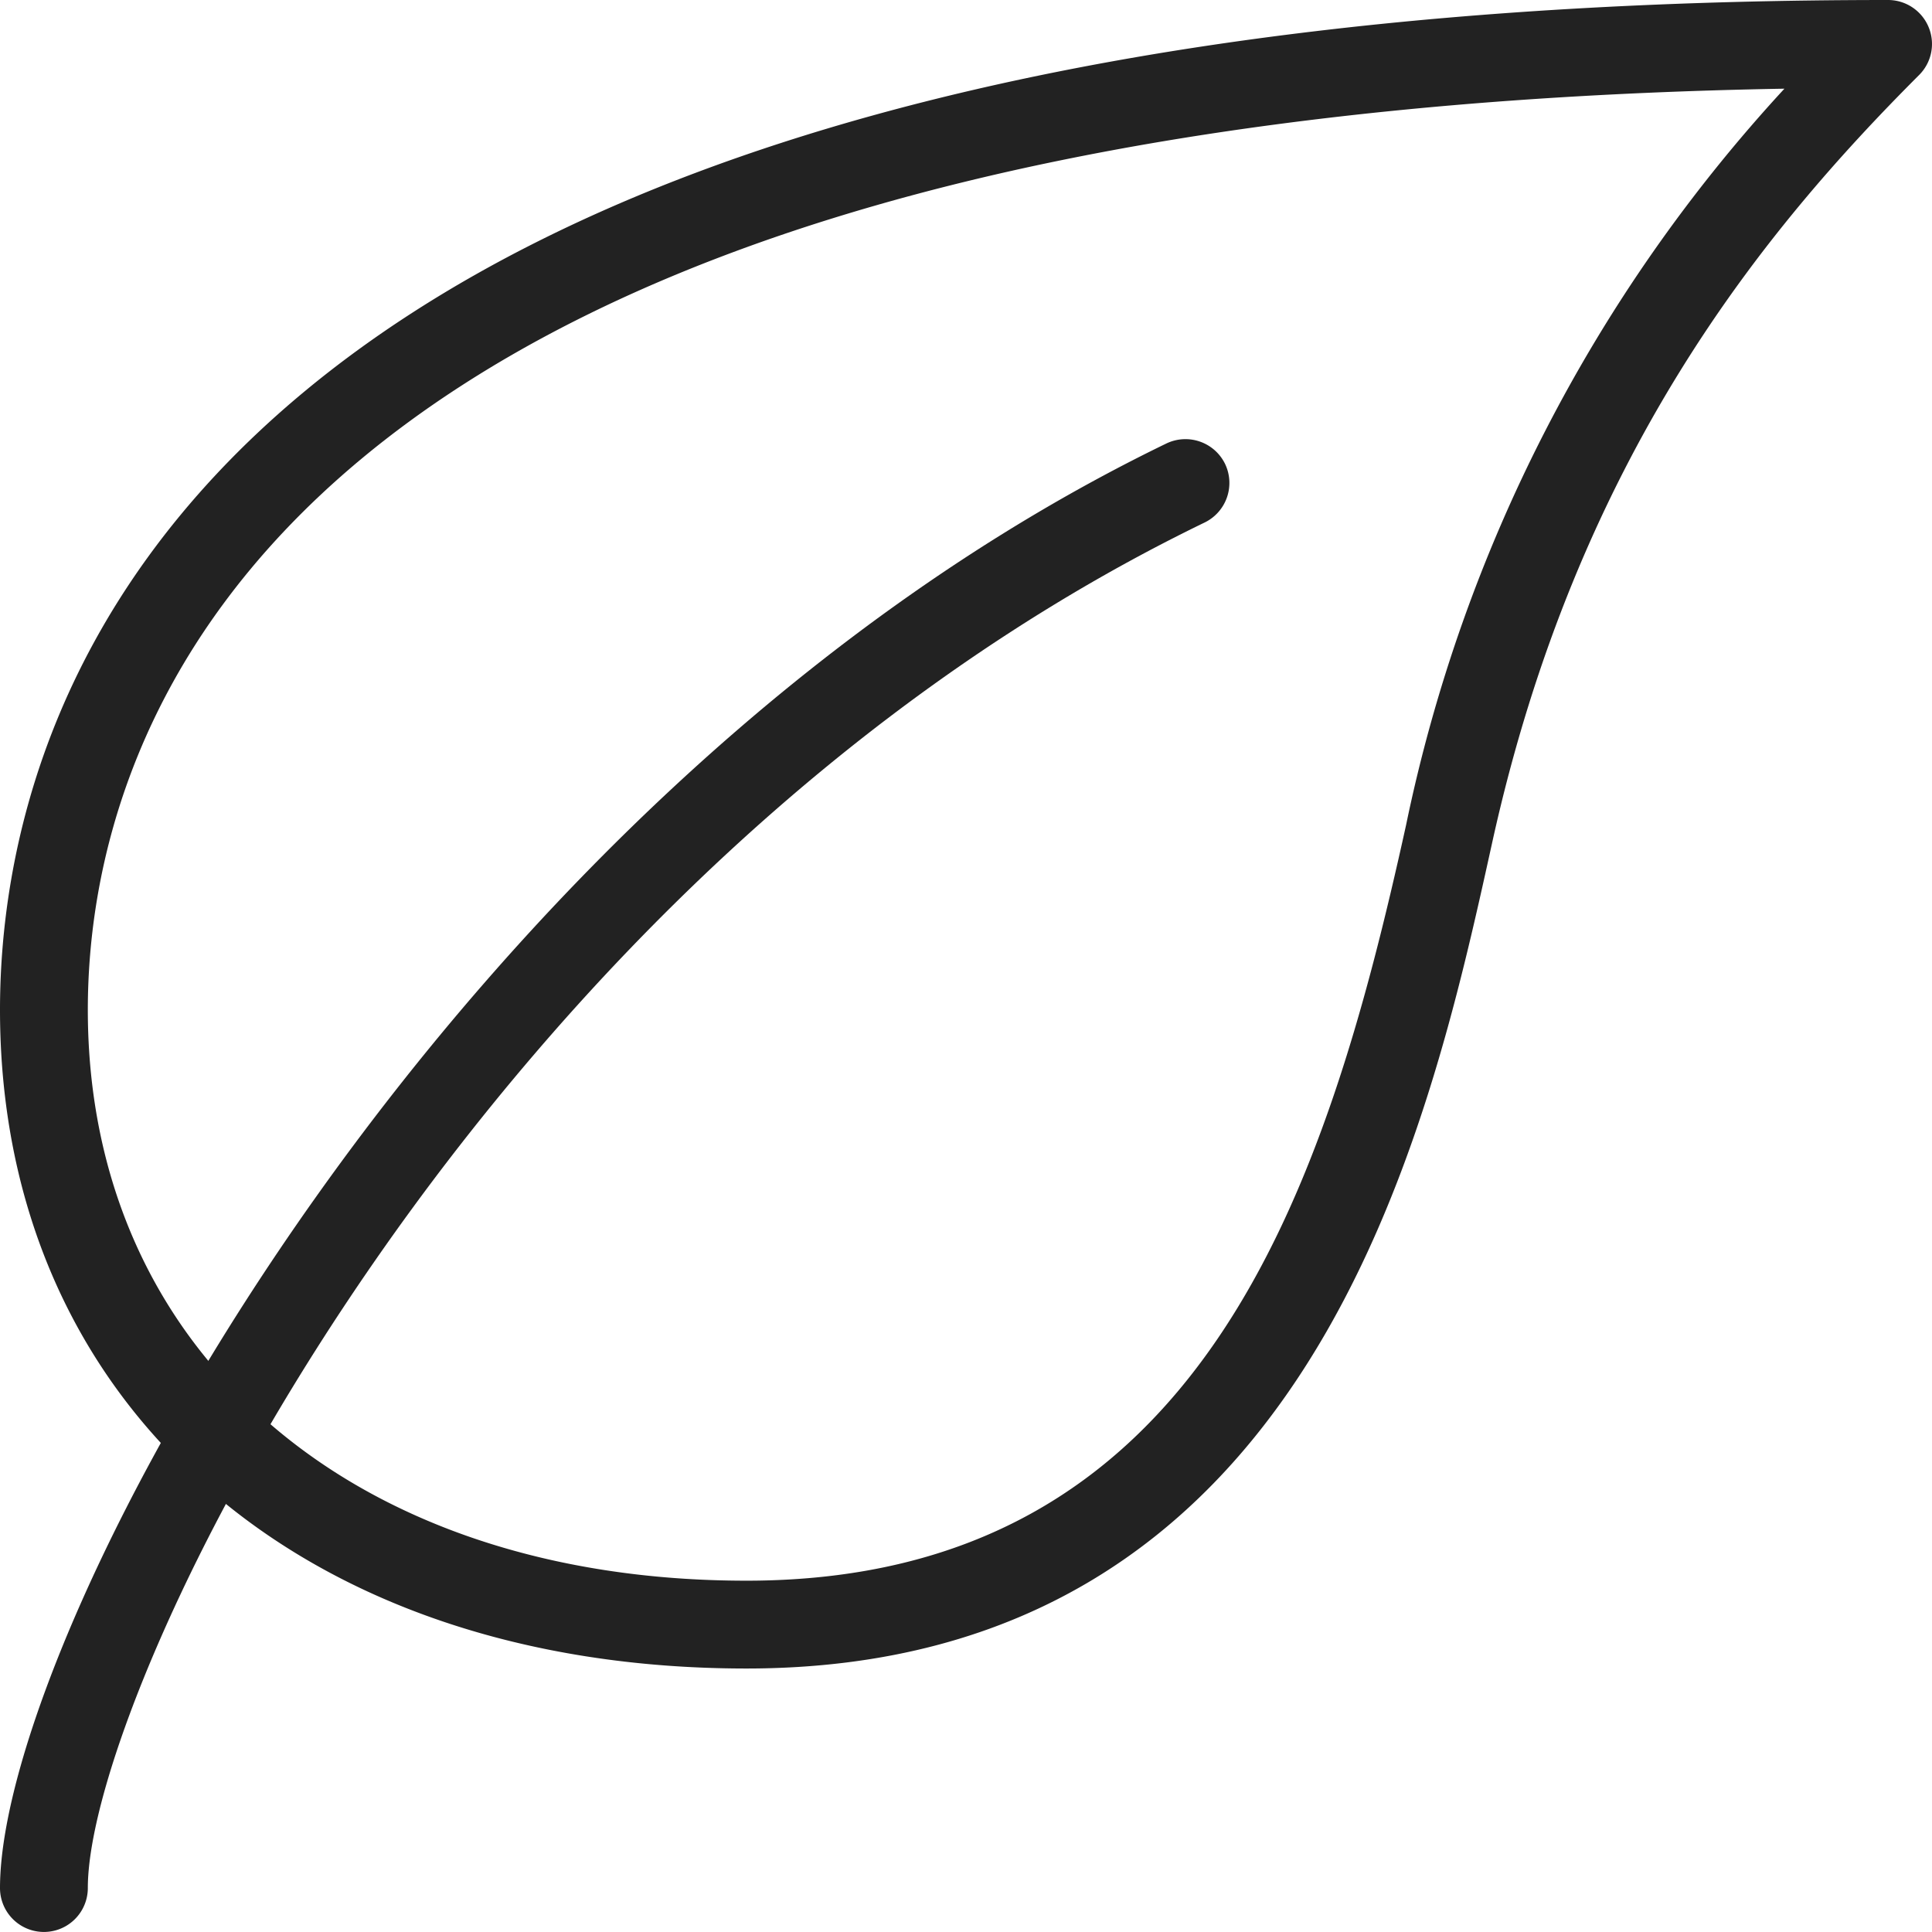
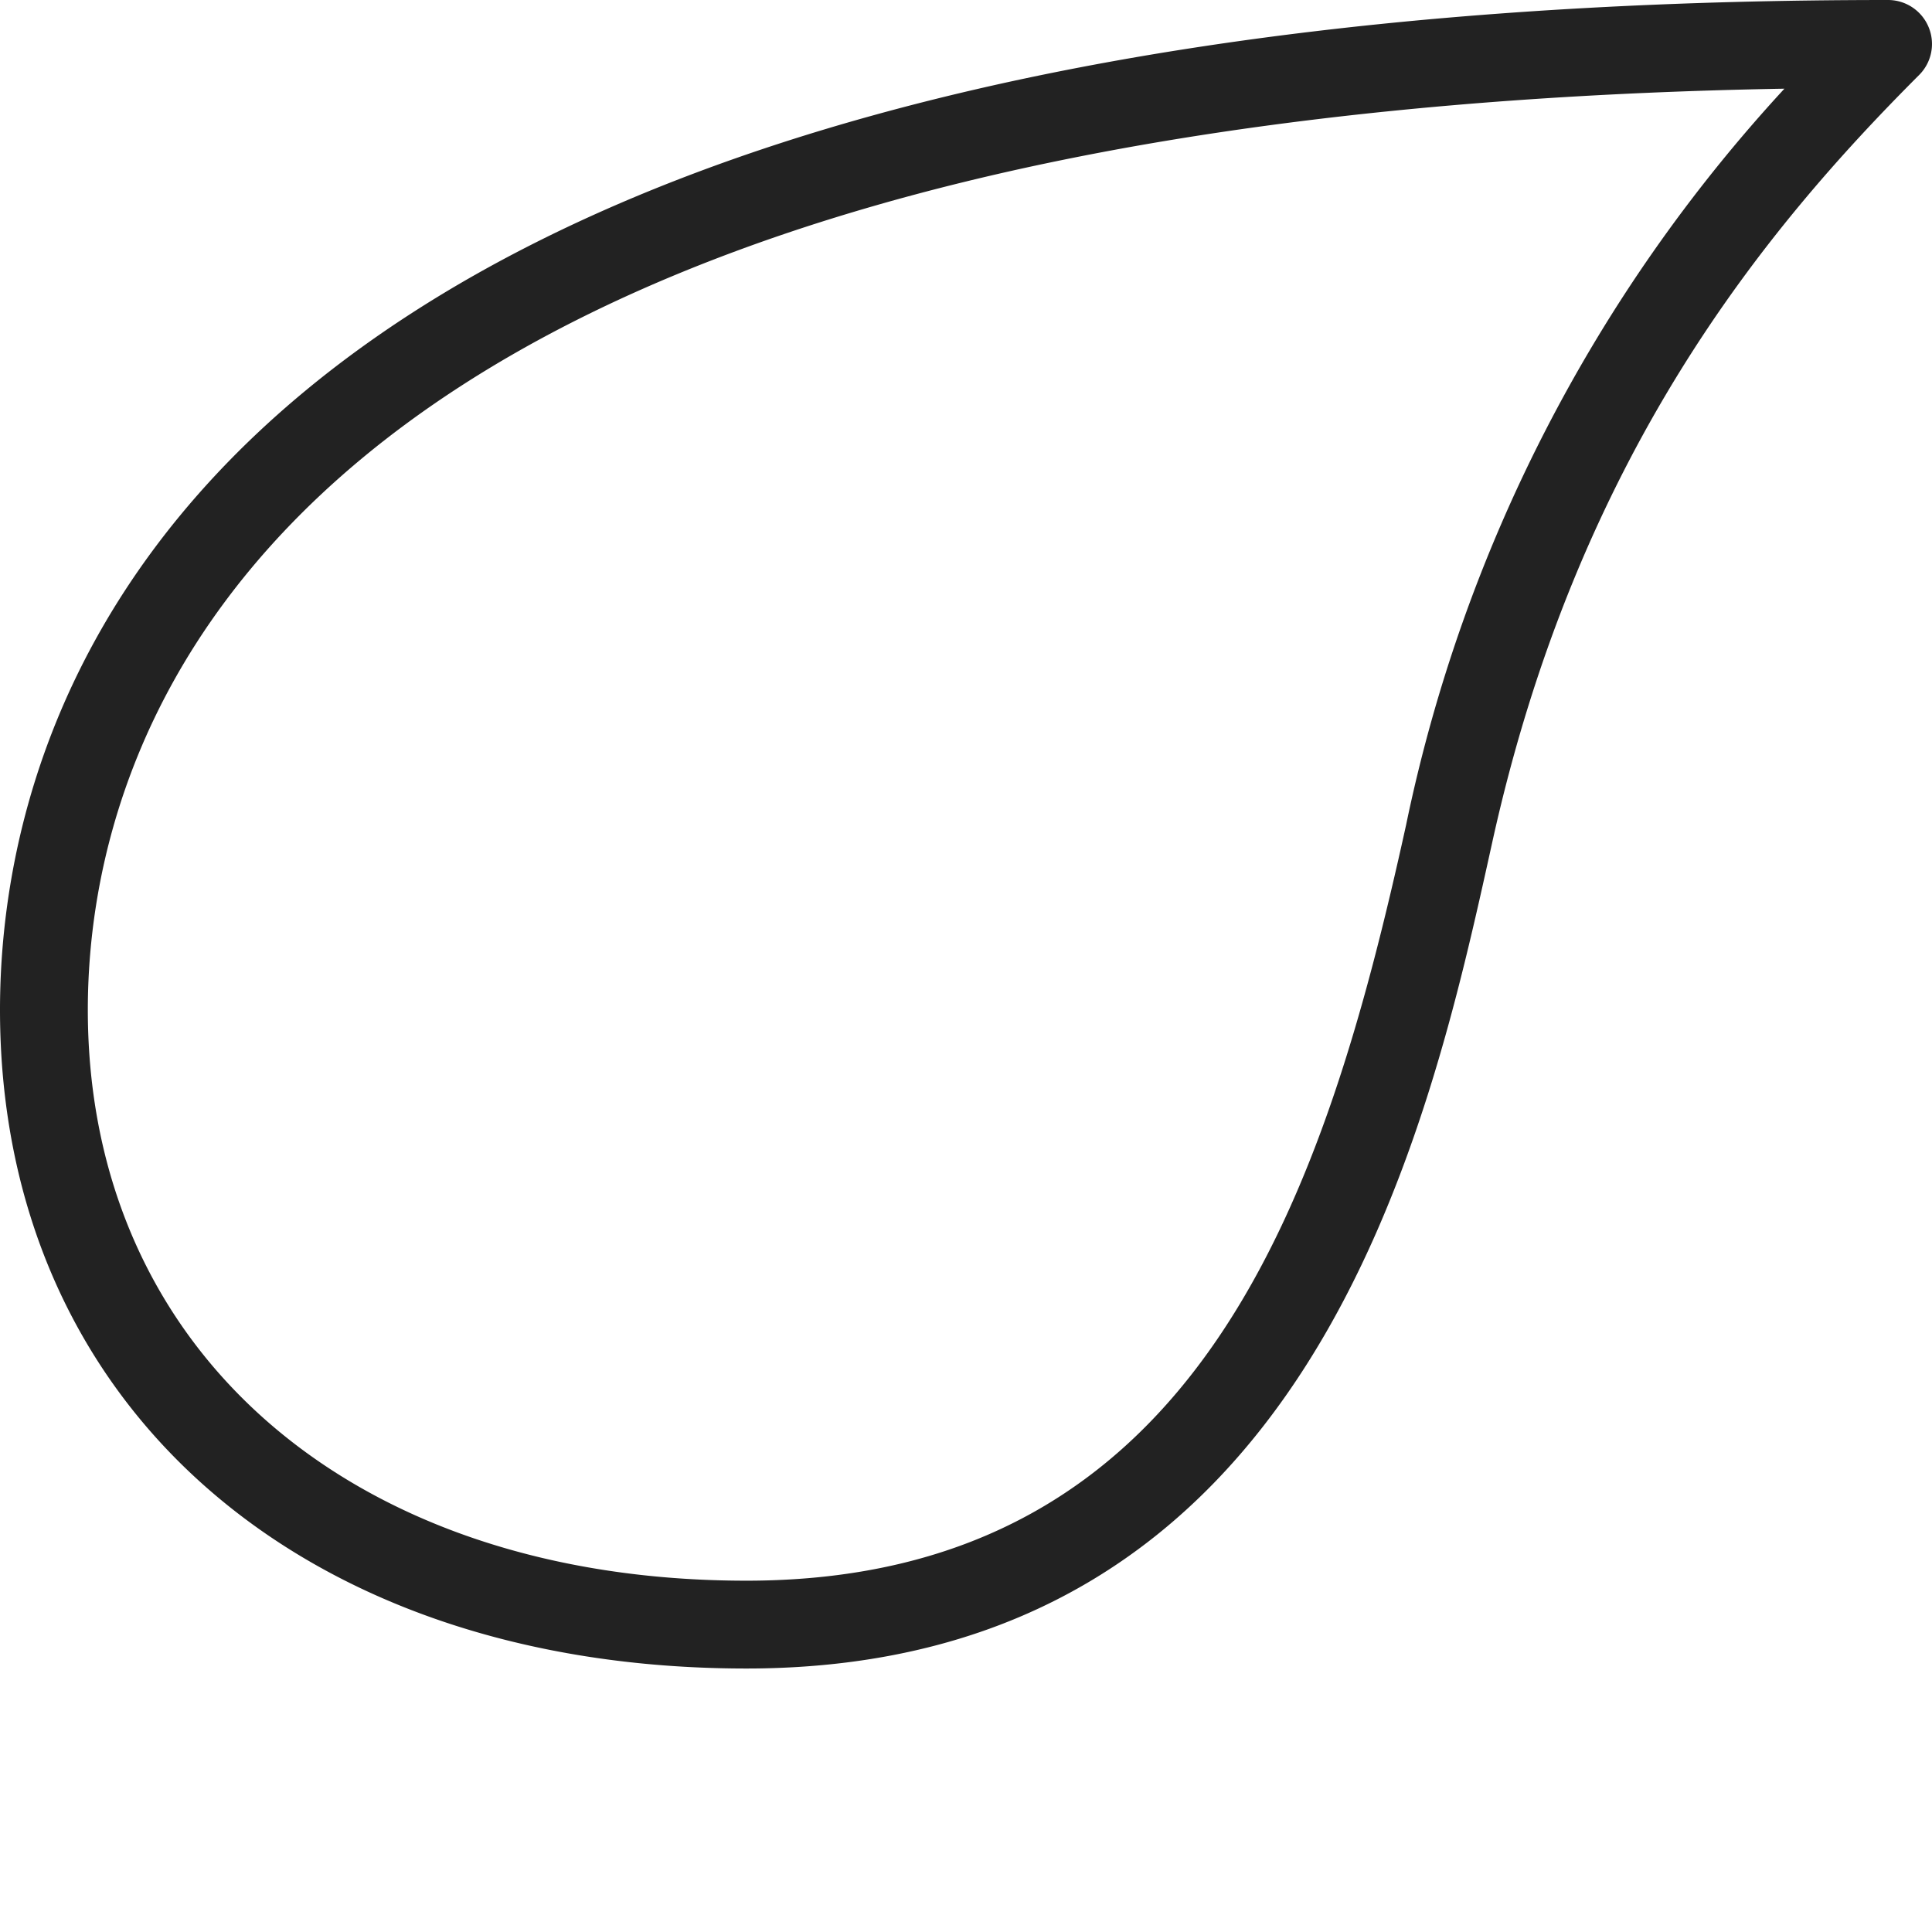
<svg xmlns="http://www.w3.org/2000/svg" width="89.667" height="89.665" viewBox="0 0 89.667 89.665">
  <g id="leaf_497384" transform="translate(0 -0.005)">
    <g id="Groupe_2" data-name="Groupe 2" transform="translate(0 0.005)">
      <g id="Groupe_1" data-name="Groupe 1" transform="translate(0)">
        <path id="Tracé_7" data-name="Tracé 7" d="M89.51,1.264A2.038,2.038,0,0,0,87.627.005C8.538.005,0,32.781,0,46.875,0,65.159,13.922,77.443,34.643,77.443c26.17,0,31.652-24.9,34.6-38.279C73.2,21.154,81.921,10.638,89.07,3.485A2.033,2.033,0,0,0,89.51,1.264ZM65.26,38.288c-3.737,16.971-9.488,35.079-30.616,35.079-18.283,0-30.568-10.646-30.568-26.492,0-12.59,7.793-41.507,78.742-42.754A71.865,71.865,0,0,0,65.26,38.288Z" transform="translate(0 -0.005)" fill="#222" />
      </g>
    </g>
    <g id="Groupe_4" data-name="Groupe 4" transform="translate(0 20.386)">
      <g id="Groupe_3" data-name="Groupe 3" transform="translate(0)">
-         <path id="Tracé_8" data-name="Tracé 8" d="M56.856,107.83a2.046,2.046,0,0,0-2.723-.945C21.01,122.935,0,161.812,0,173.929a2.038,2.038,0,1,0,4.076,0c0-9.525,18.385-47.168,51.834-63.377A2.043,2.043,0,0,0,56.856,107.83Z" transform="translate(0 -106.683)" fill="#222" />
-       </g>
+         </g>
    </g>
  </g>
</svg>